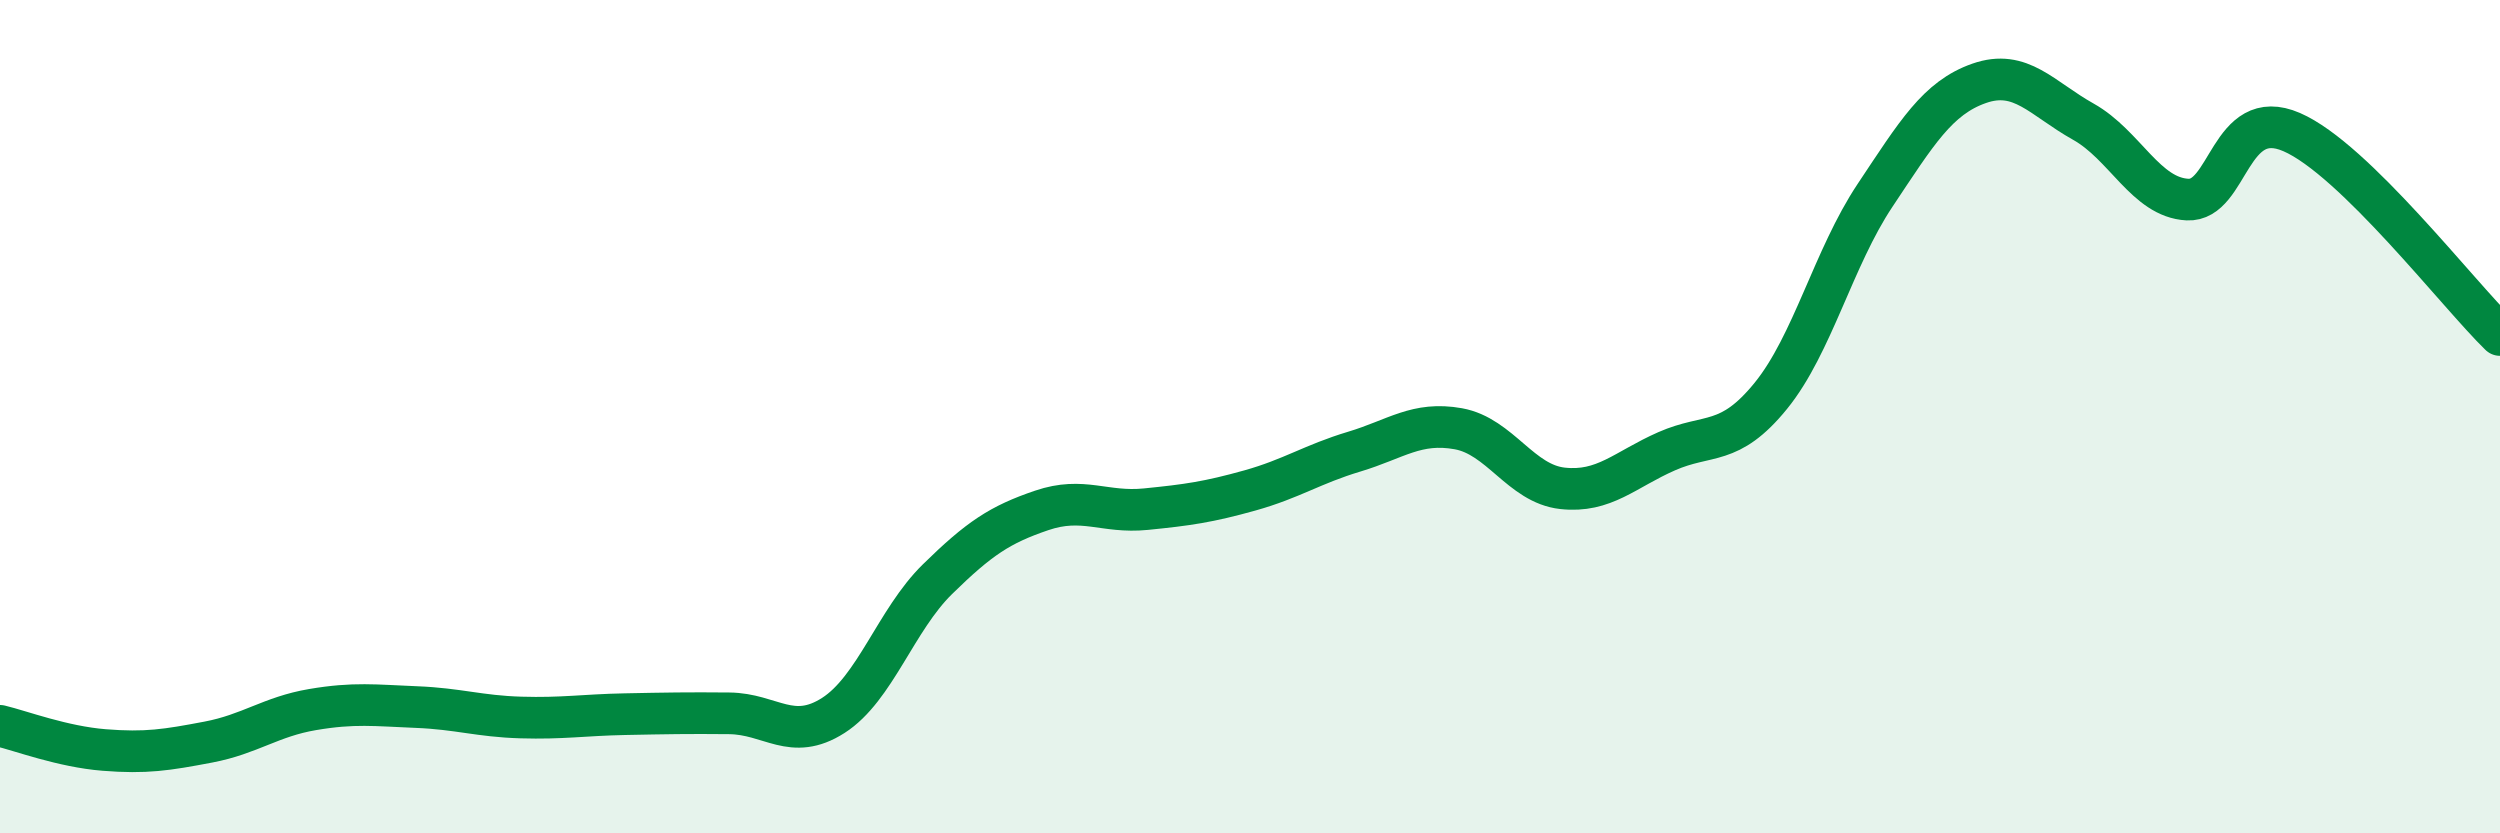
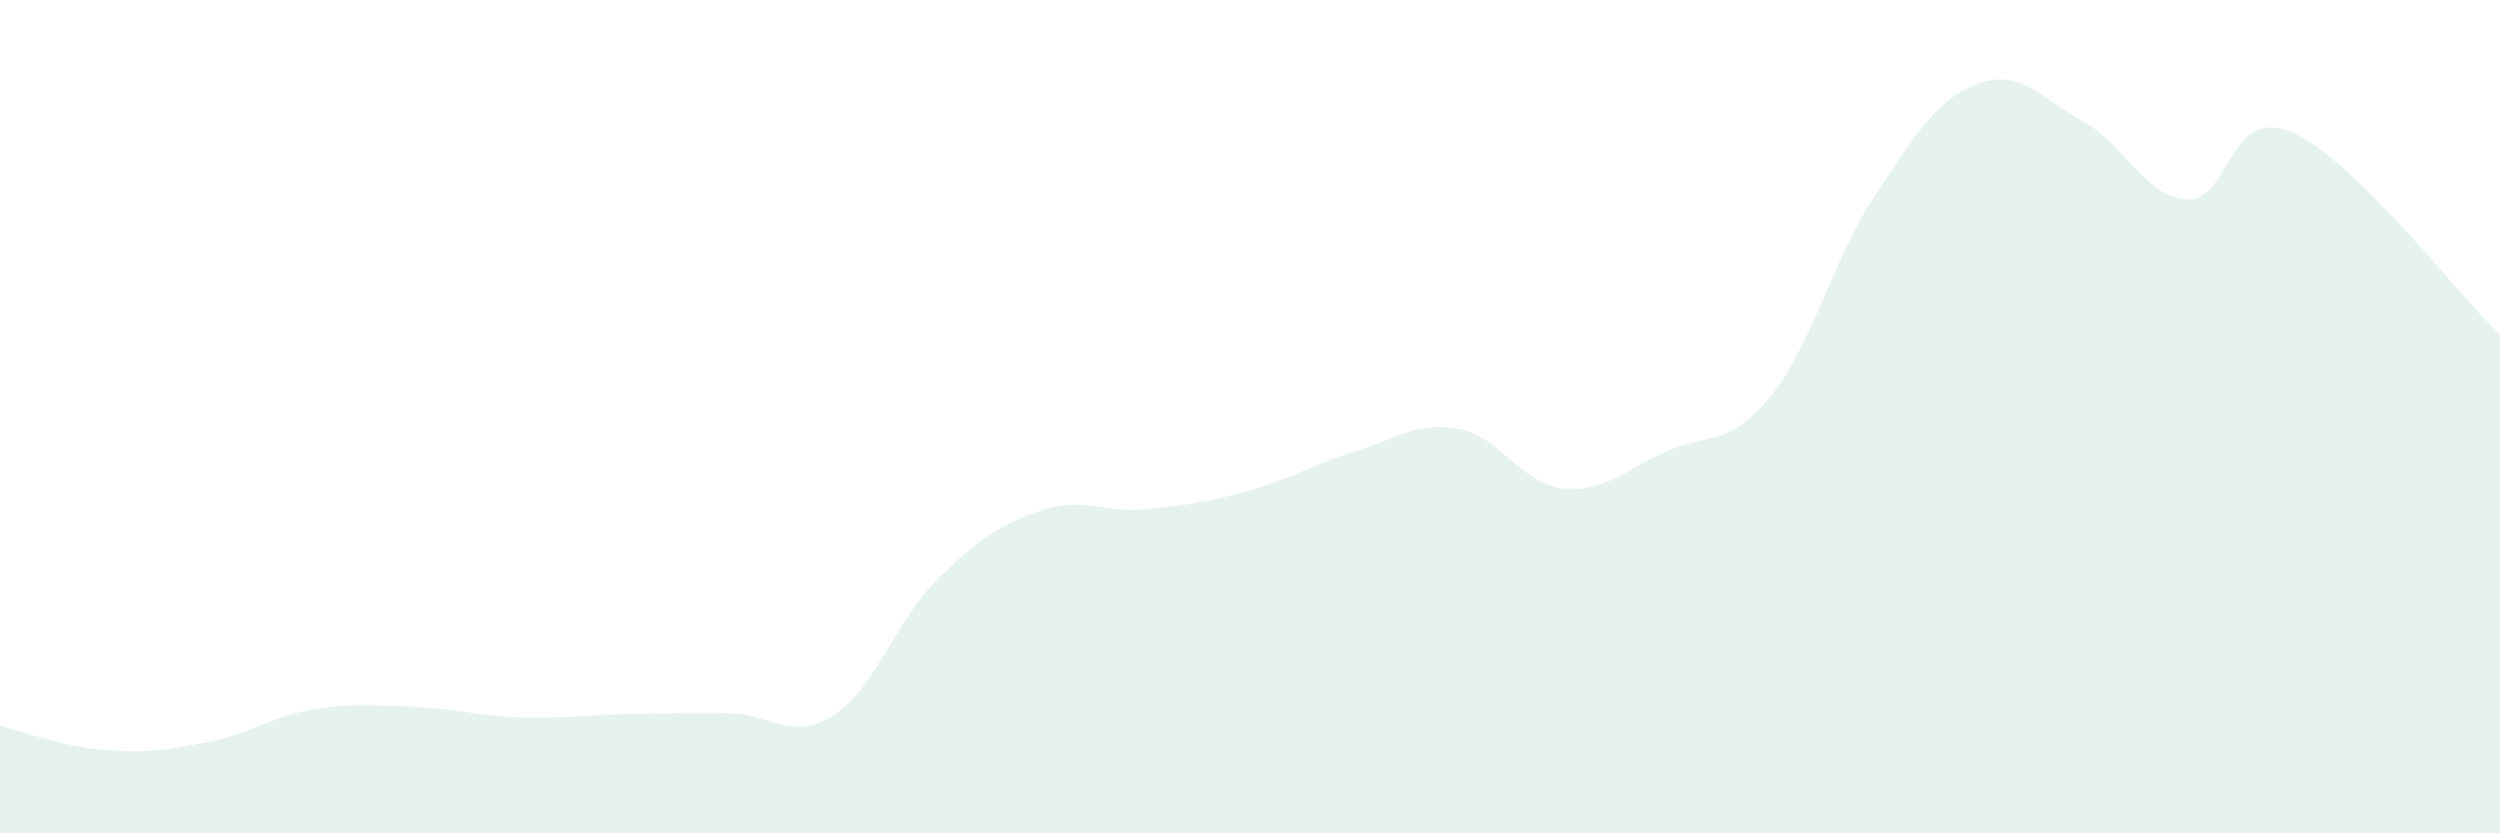
<svg xmlns="http://www.w3.org/2000/svg" width="60" height="20" viewBox="0 0 60 20">
  <path d="M 0,17.42 C 0.5,17.54 1.5,17.92 2.5,18 C 3.5,18.08 4,18 5,17.81 C 6,17.62 6.5,17.2 7.5,17.03 C 8.5,16.86 9,16.93 10,16.97 C 11,17.01 11.5,17.19 12.5,17.22 C 13.5,17.25 14,17.16 15,17.14 C 16,17.12 16.5,17.11 17.5,17.12 C 18.5,17.13 19,17.81 20,17.17 C 21,16.53 21.5,14.88 22.5,13.9 C 23.5,12.92 24,12.59 25,12.25 C 26,11.91 26.5,12.32 27.5,12.22 C 28.5,12.12 29,12.05 30,11.77 C 31,11.49 31.5,11.14 32.5,10.84 C 33.5,10.54 34,10.11 35,10.29 C 36,10.47 36.5,11.61 37.5,11.72 C 38.5,11.83 39,11.27 40,10.83 C 41,10.39 41.5,10.73 42.5,9.5 C 43.5,8.27 44,6.19 45,4.69 C 46,3.19 46.5,2.35 47.5,2 C 48.5,1.65 49,2.36 50,2.92 C 51,3.48 51.5,4.74 52.5,4.79 C 53.5,4.84 53.5,2.52 55,3.17 C 56.5,3.82 59,7.07 60,8.04L60 20L0 20Z" fill="#008740" opacity="0.1" stroke-linecap="round" stroke-linejoin="round" />
-   <path d="M 0,17.42 C 0.5,17.54 1.5,17.92 2.5,18 C 3.5,18.08 4,18 5,17.81 C 6,17.62 6.5,17.2 7.5,17.03 C 8.5,16.86 9,16.93 10,16.97 C 11,17.01 11.5,17.19 12.5,17.22 C 13.5,17.25 14,17.16 15,17.14 C 16,17.12 16.5,17.11 17.5,17.12 C 18.5,17.13 19,17.81 20,17.17 C 21,16.53 21.5,14.88 22.5,13.9 C 23.5,12.92 24,12.59 25,12.25 C 26,11.91 26.5,12.32 27.5,12.22 C 28.5,12.12 29,12.05 30,11.77 C 31,11.49 31.5,11.14 32.5,10.84 C 33.5,10.54 34,10.11 35,10.29 C 36,10.47 36.5,11.61 37.5,11.72 C 38.5,11.83 39,11.27 40,10.83 C 41,10.39 41.5,10.73 42.5,9.5 C 43.5,8.27 44,6.19 45,4.69 C 46,3.19 46.5,2.35 47.5,2 C 48.5,1.65 49,2.36 50,2.92 C 51,3.48 51.5,4.74 52.5,4.79 C 53.5,4.84 53.5,2.52 55,3.17 C 56.5,3.82 59,7.07 60,8.04" stroke="#008740" stroke-width="1" fill="none" stroke-linecap="round" stroke-linejoin="round" />
</svg>